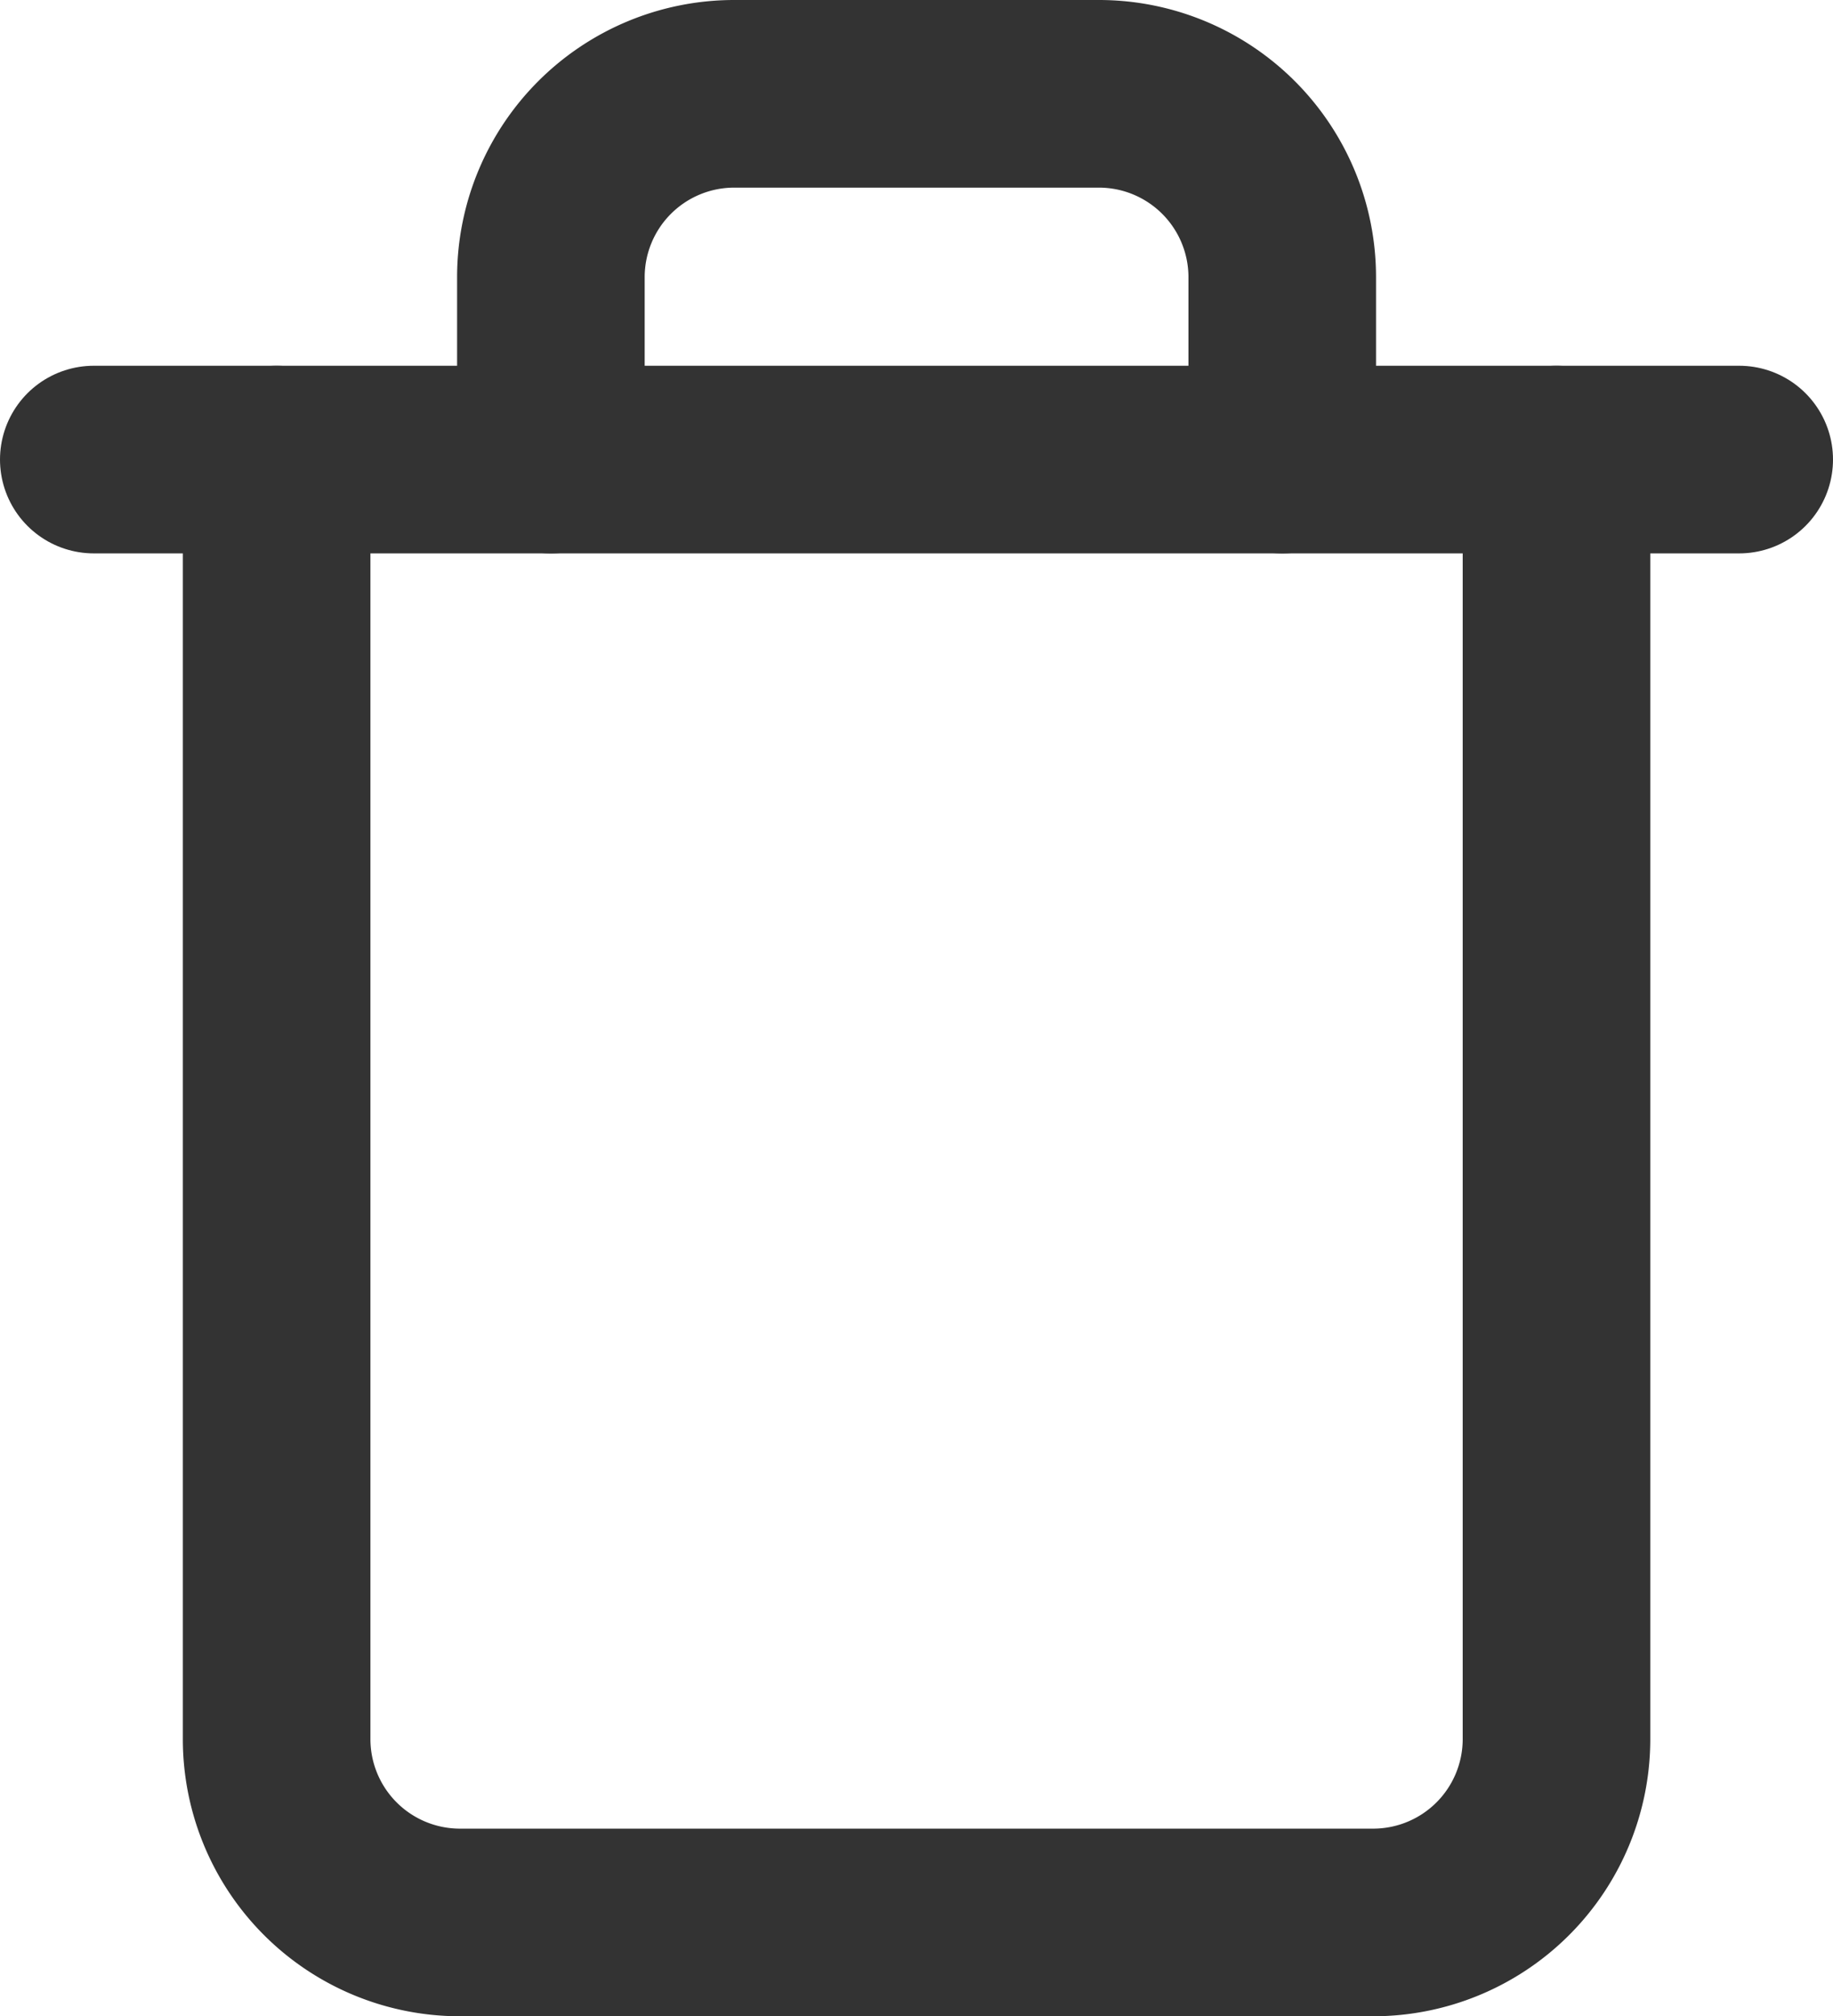
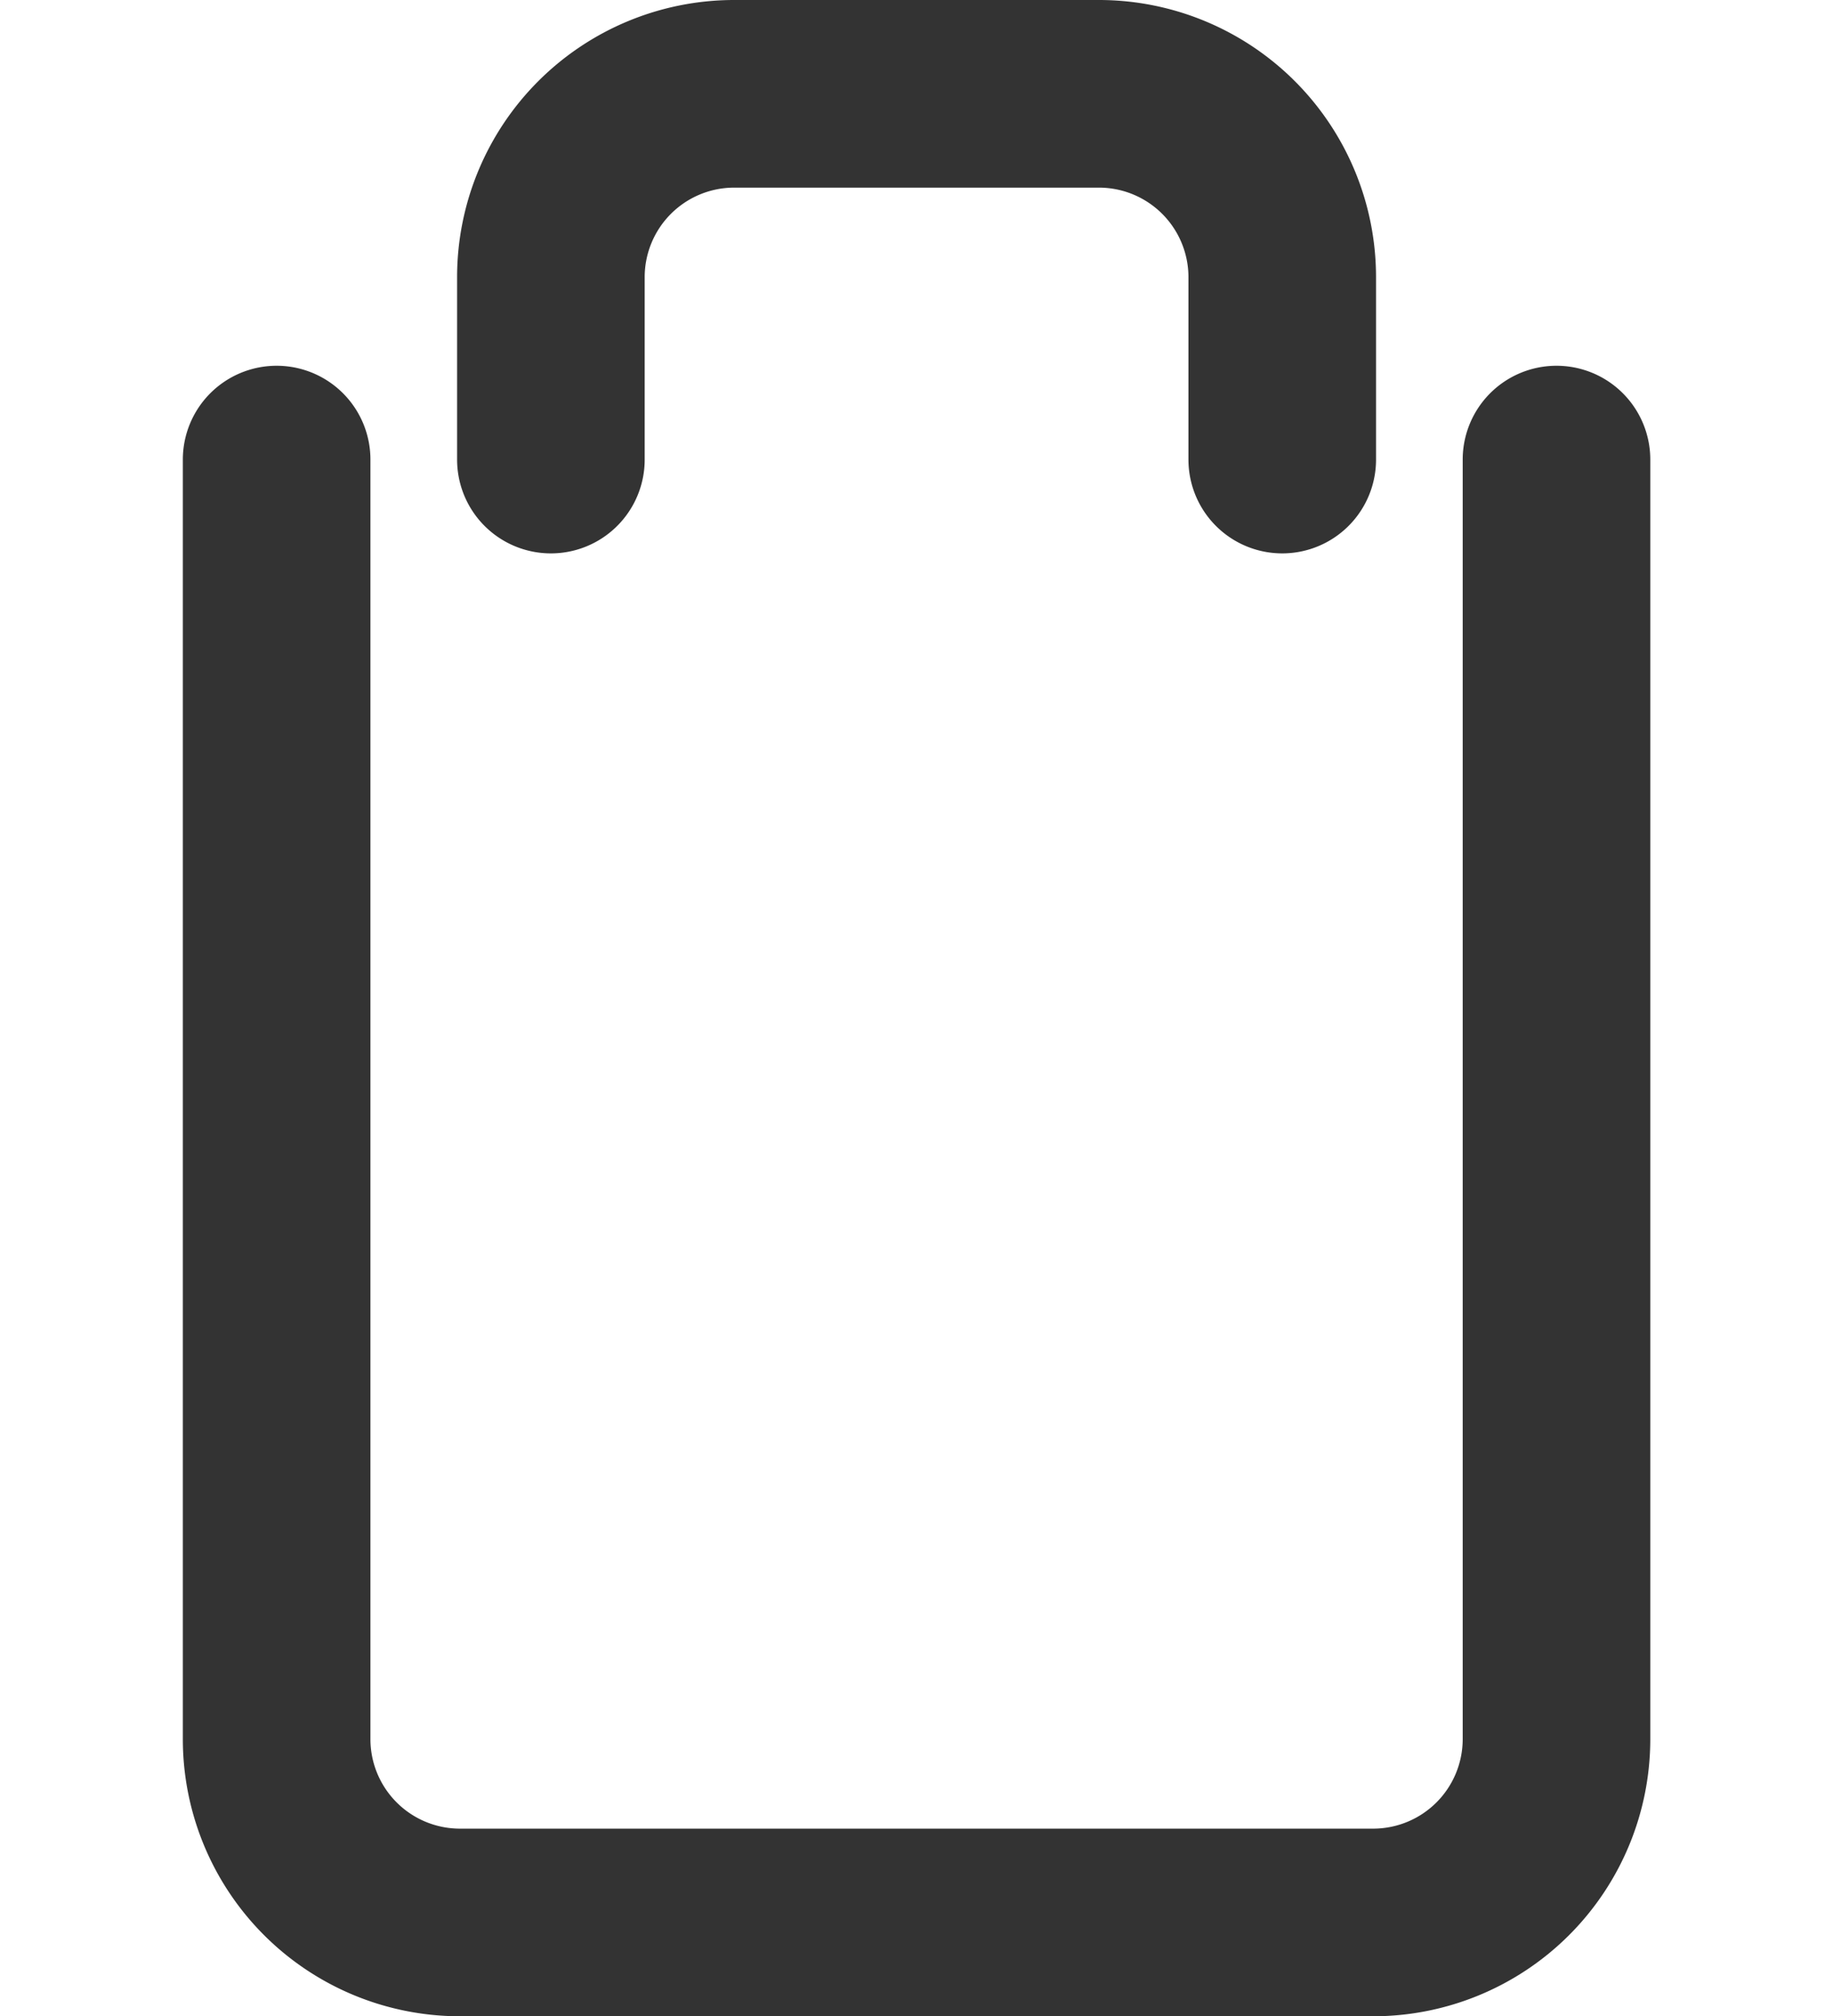
<svg xmlns="http://www.w3.org/2000/svg" width="14.657" height="16.119" viewBox="0 0 14.657 16.119">
  <g id="trash_1_" transform="translate(0.75 0.75)">
-     <path id="Shape_580_" d="M1418,12.9h13.157" transform="translate(-1418 -9.976)" fill="none" stroke="#333" stroke-linecap="round" stroke-linejoin="round" stroke-width="1.5" />
    <path id="Shape_579_" d="M1430.234,11.824V22.057a1.466,1.466,0,0,1-1.462,1.462h-7.31A1.466,1.466,0,0,1,1420,22.057V11.824m2.193,0V10.362a1.466,1.466,0,0,1,1.462-1.462h2.924a1.466,1.466,0,0,1,1.462,1.462v1.462" transform="translate(-1418.538 -8.9)" fill="none" stroke="#333" stroke-linecap="round" stroke-linejoin="round" stroke-width="1.5" />
  </g>
</svg>